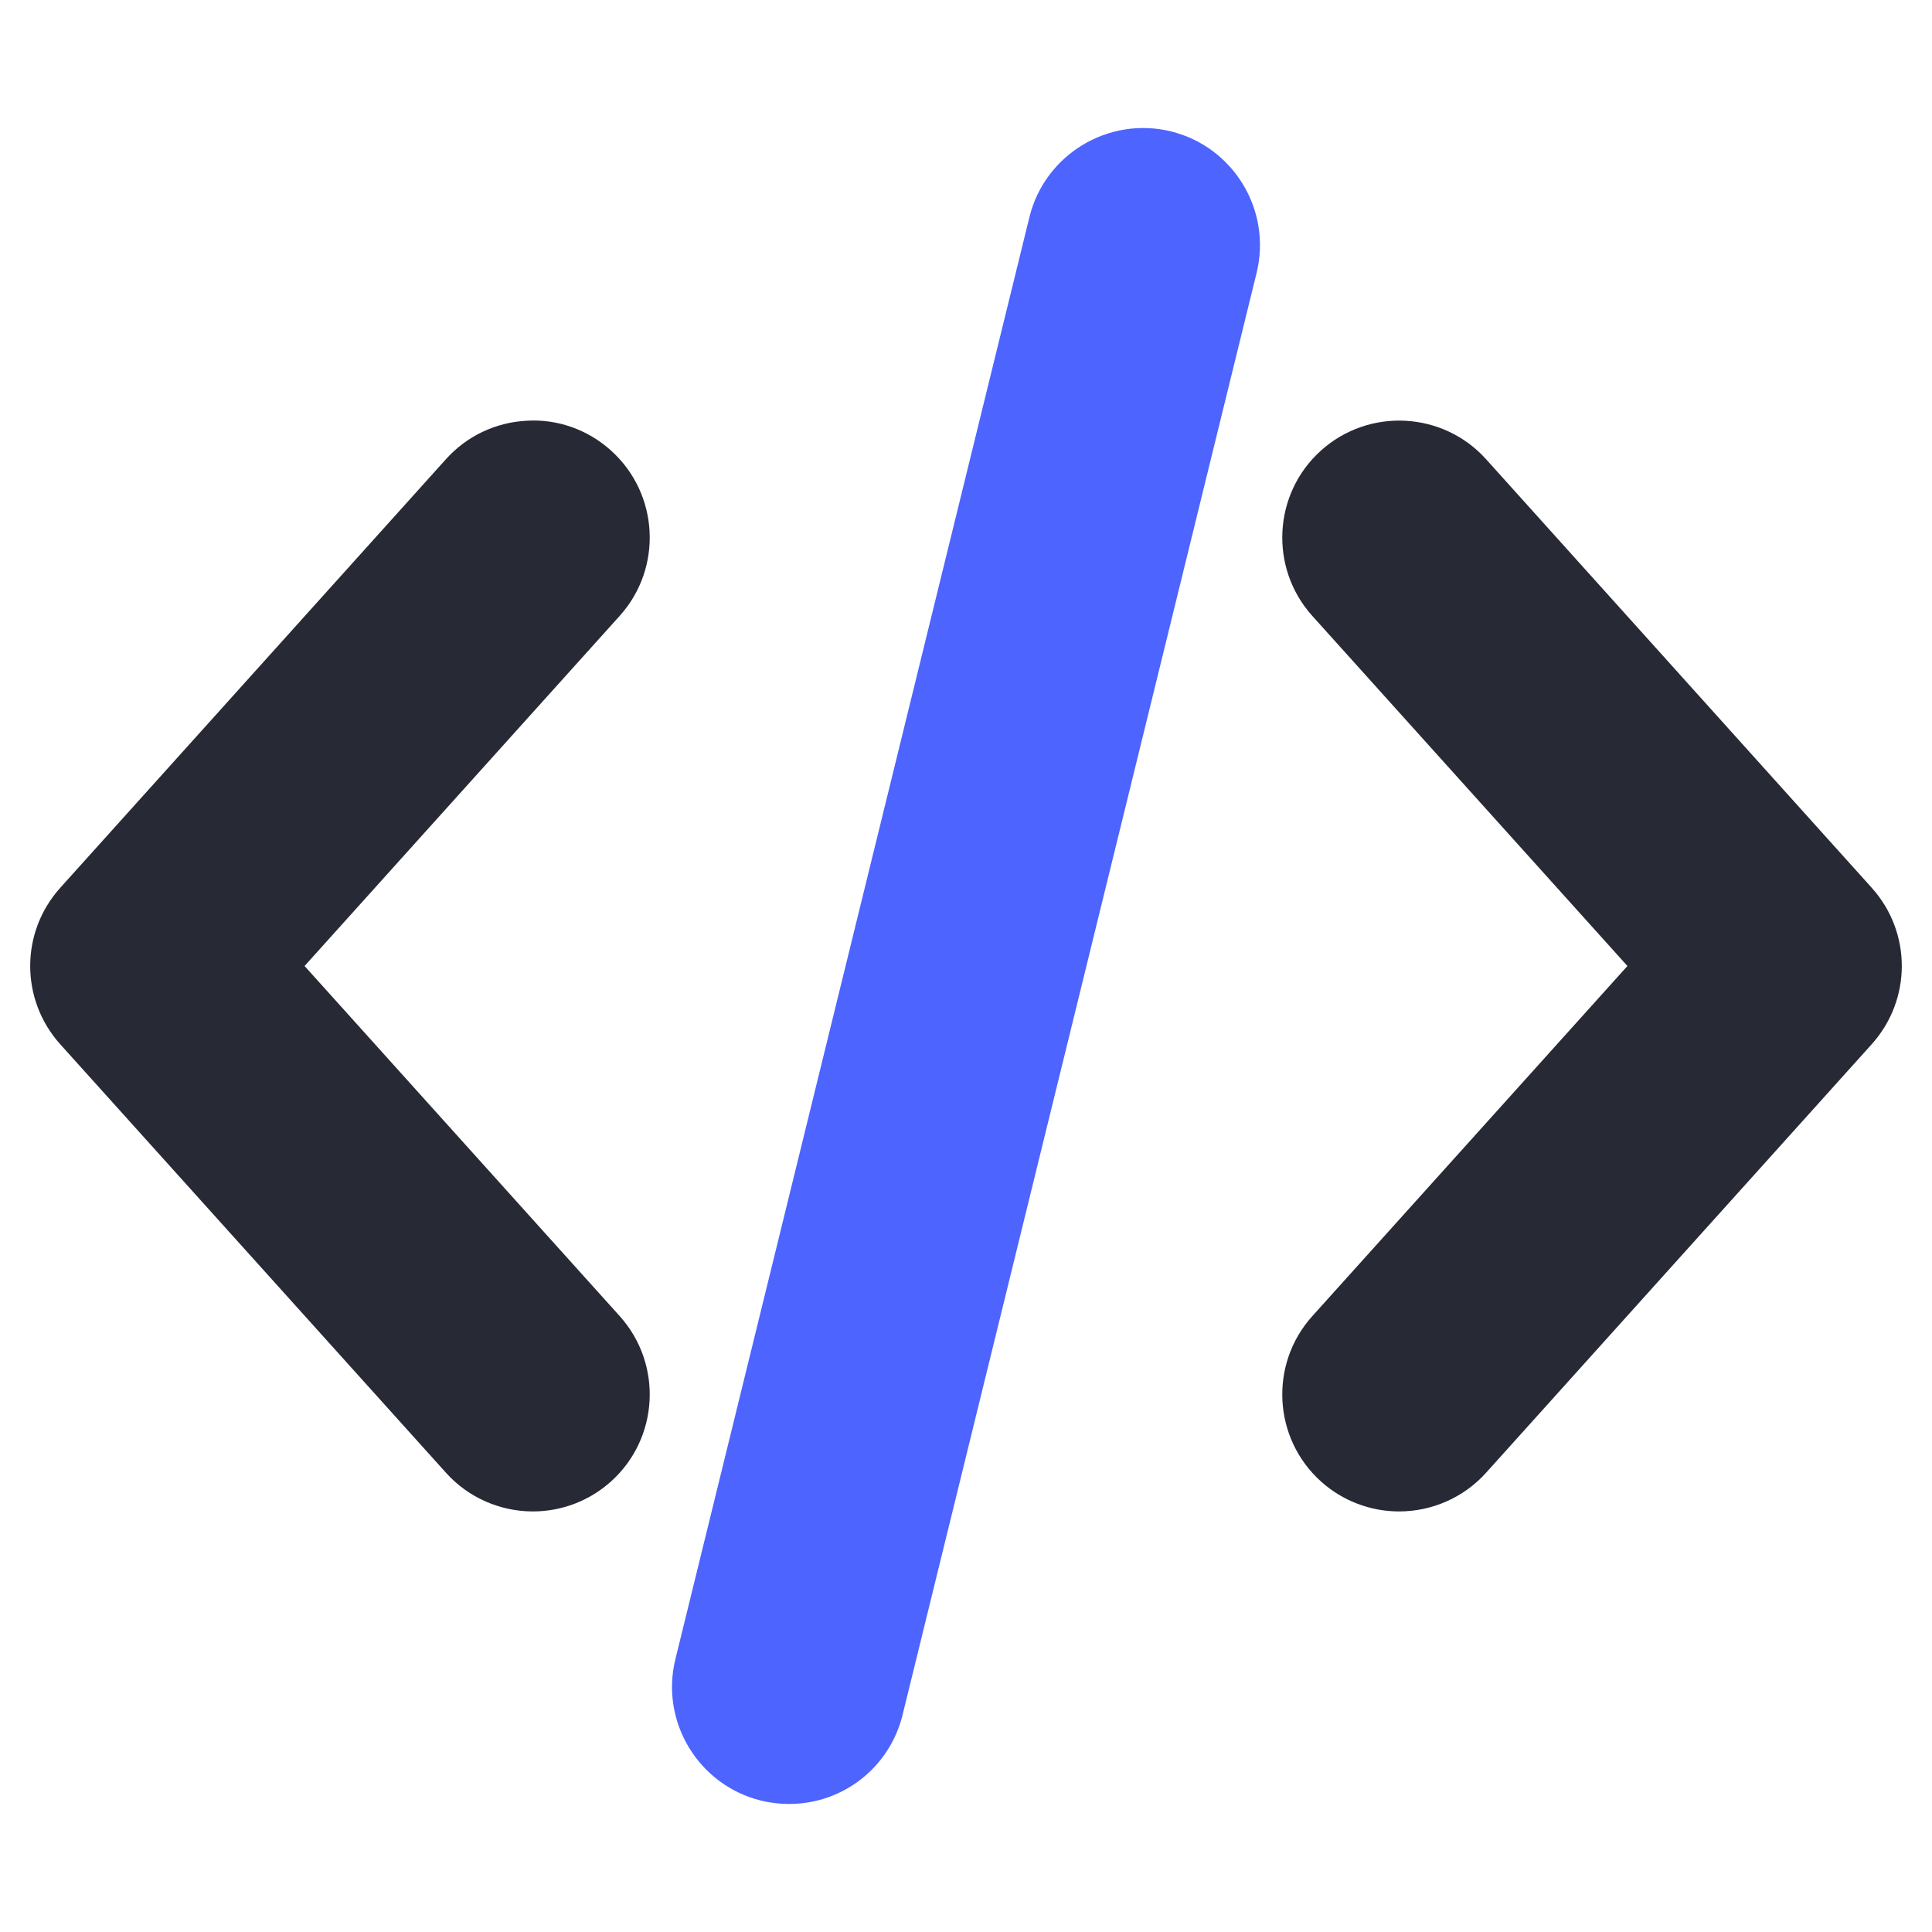
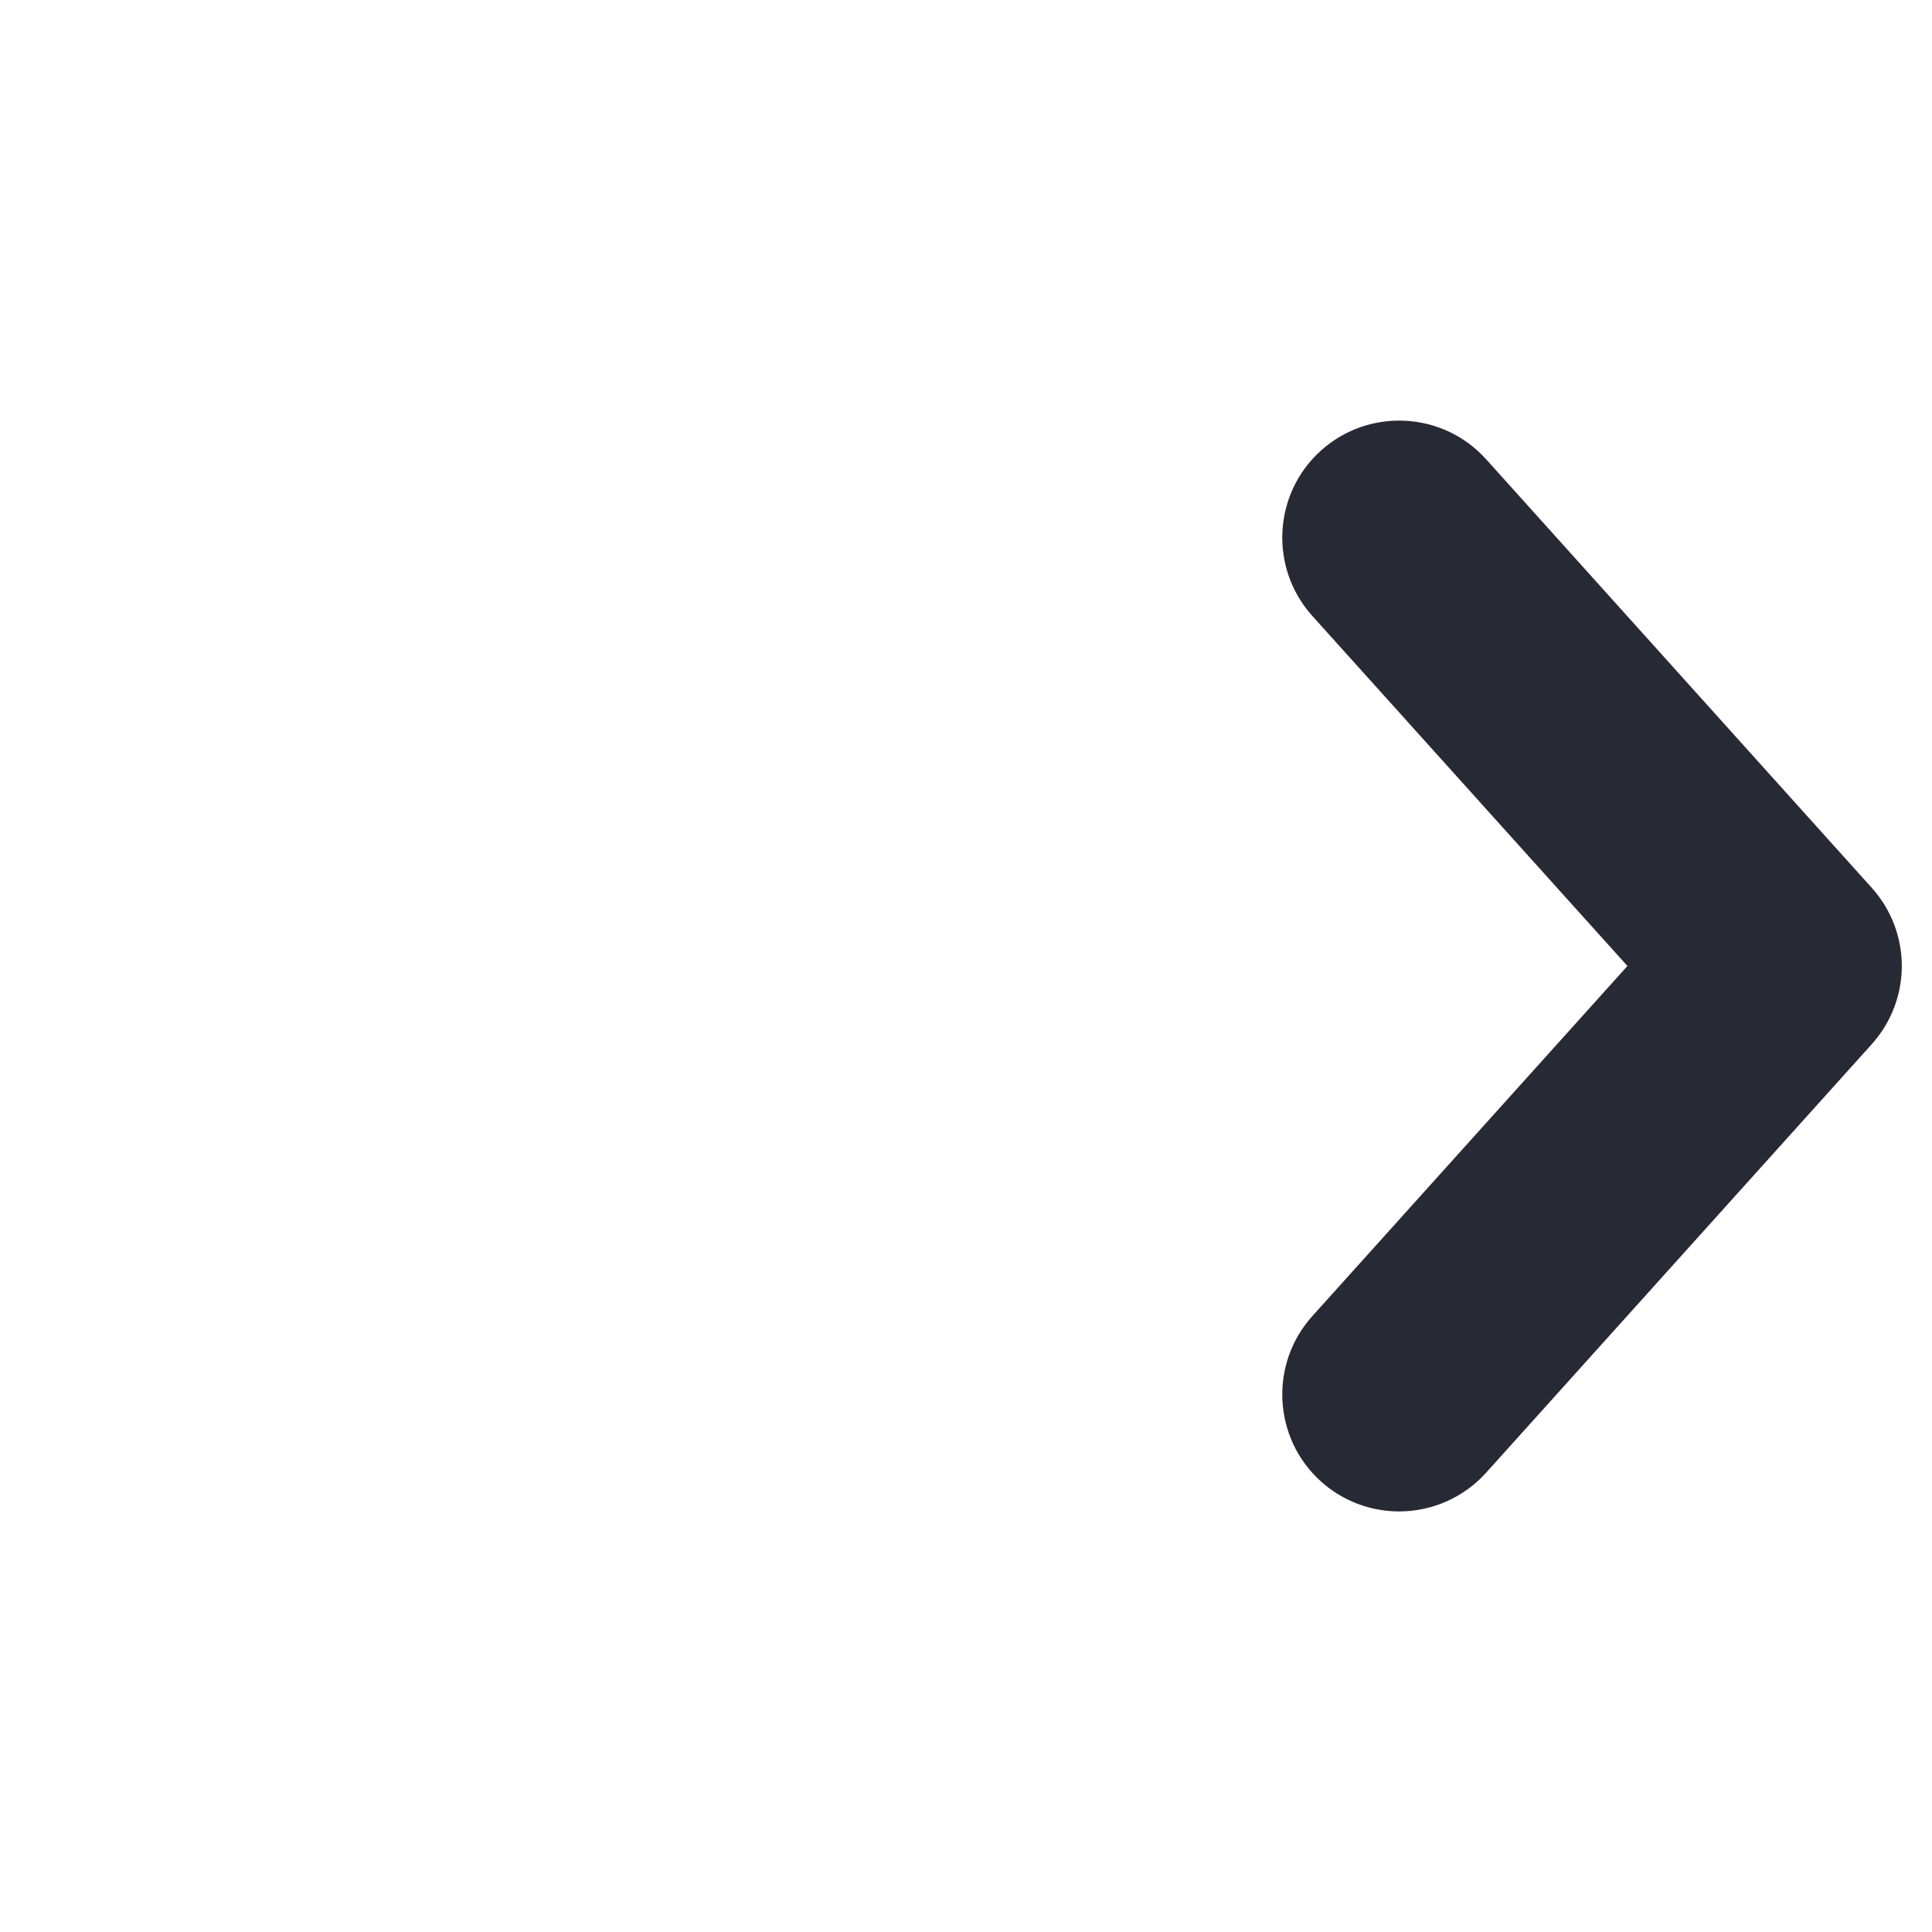
<svg xmlns="http://www.w3.org/2000/svg" width="48" height="48" viewBox="0 0 48 48" fill="none">
  <g id="fi_4486819">
-     <path id="Vector" d="M11.079 36.589C11.628 37.201 12.415 37.551 13.239 37.551C13.958 37.551 14.648 37.286 15.182 36.805C16.373 35.734 16.469 33.892 15.398 32.7L7.567 24L15.398 15.299C16.469 14.108 16.373 12.267 15.182 11.195C14.606 10.676 13.856 10.406 13.086 10.453C12.31 10.494 11.597 10.833 11.079 11.409L1.498 22.056C0.501 23.164 0.501 24.836 1.498 25.946L11.079 36.589Z" fill="#272935" />
    <path id="Vector_2" d="M36.921 11.409C35.85 10.22 34.01 10.122 32.818 11.195C31.627 12.266 31.531 14.108 32.602 15.3L40.433 24L32.602 32.701C31.531 33.892 31.627 35.733 32.818 36.806C33.352 37.286 34.042 37.551 34.761 37.551C35.585 37.551 36.372 37.201 36.921 36.59L46.502 25.944C47.499 24.835 47.499 23.164 46.502 22.056L36.921 11.409Z" fill="#272935" />
-     <path id="Vector_3" d="M29.091 3.264L29.088 3.263C27.531 2.885 25.957 3.843 25.576 5.394L16.78 41.221C16.398 42.776 17.353 44.353 18.91 44.736C19.136 44.791 19.37 44.819 19.603 44.819C20.944 44.819 22.104 43.91 22.424 42.606L31.22 6.779C31.602 5.224 30.647 3.647 29.091 3.264Z" fill="#4D64FF" />
  </g>
</svg>